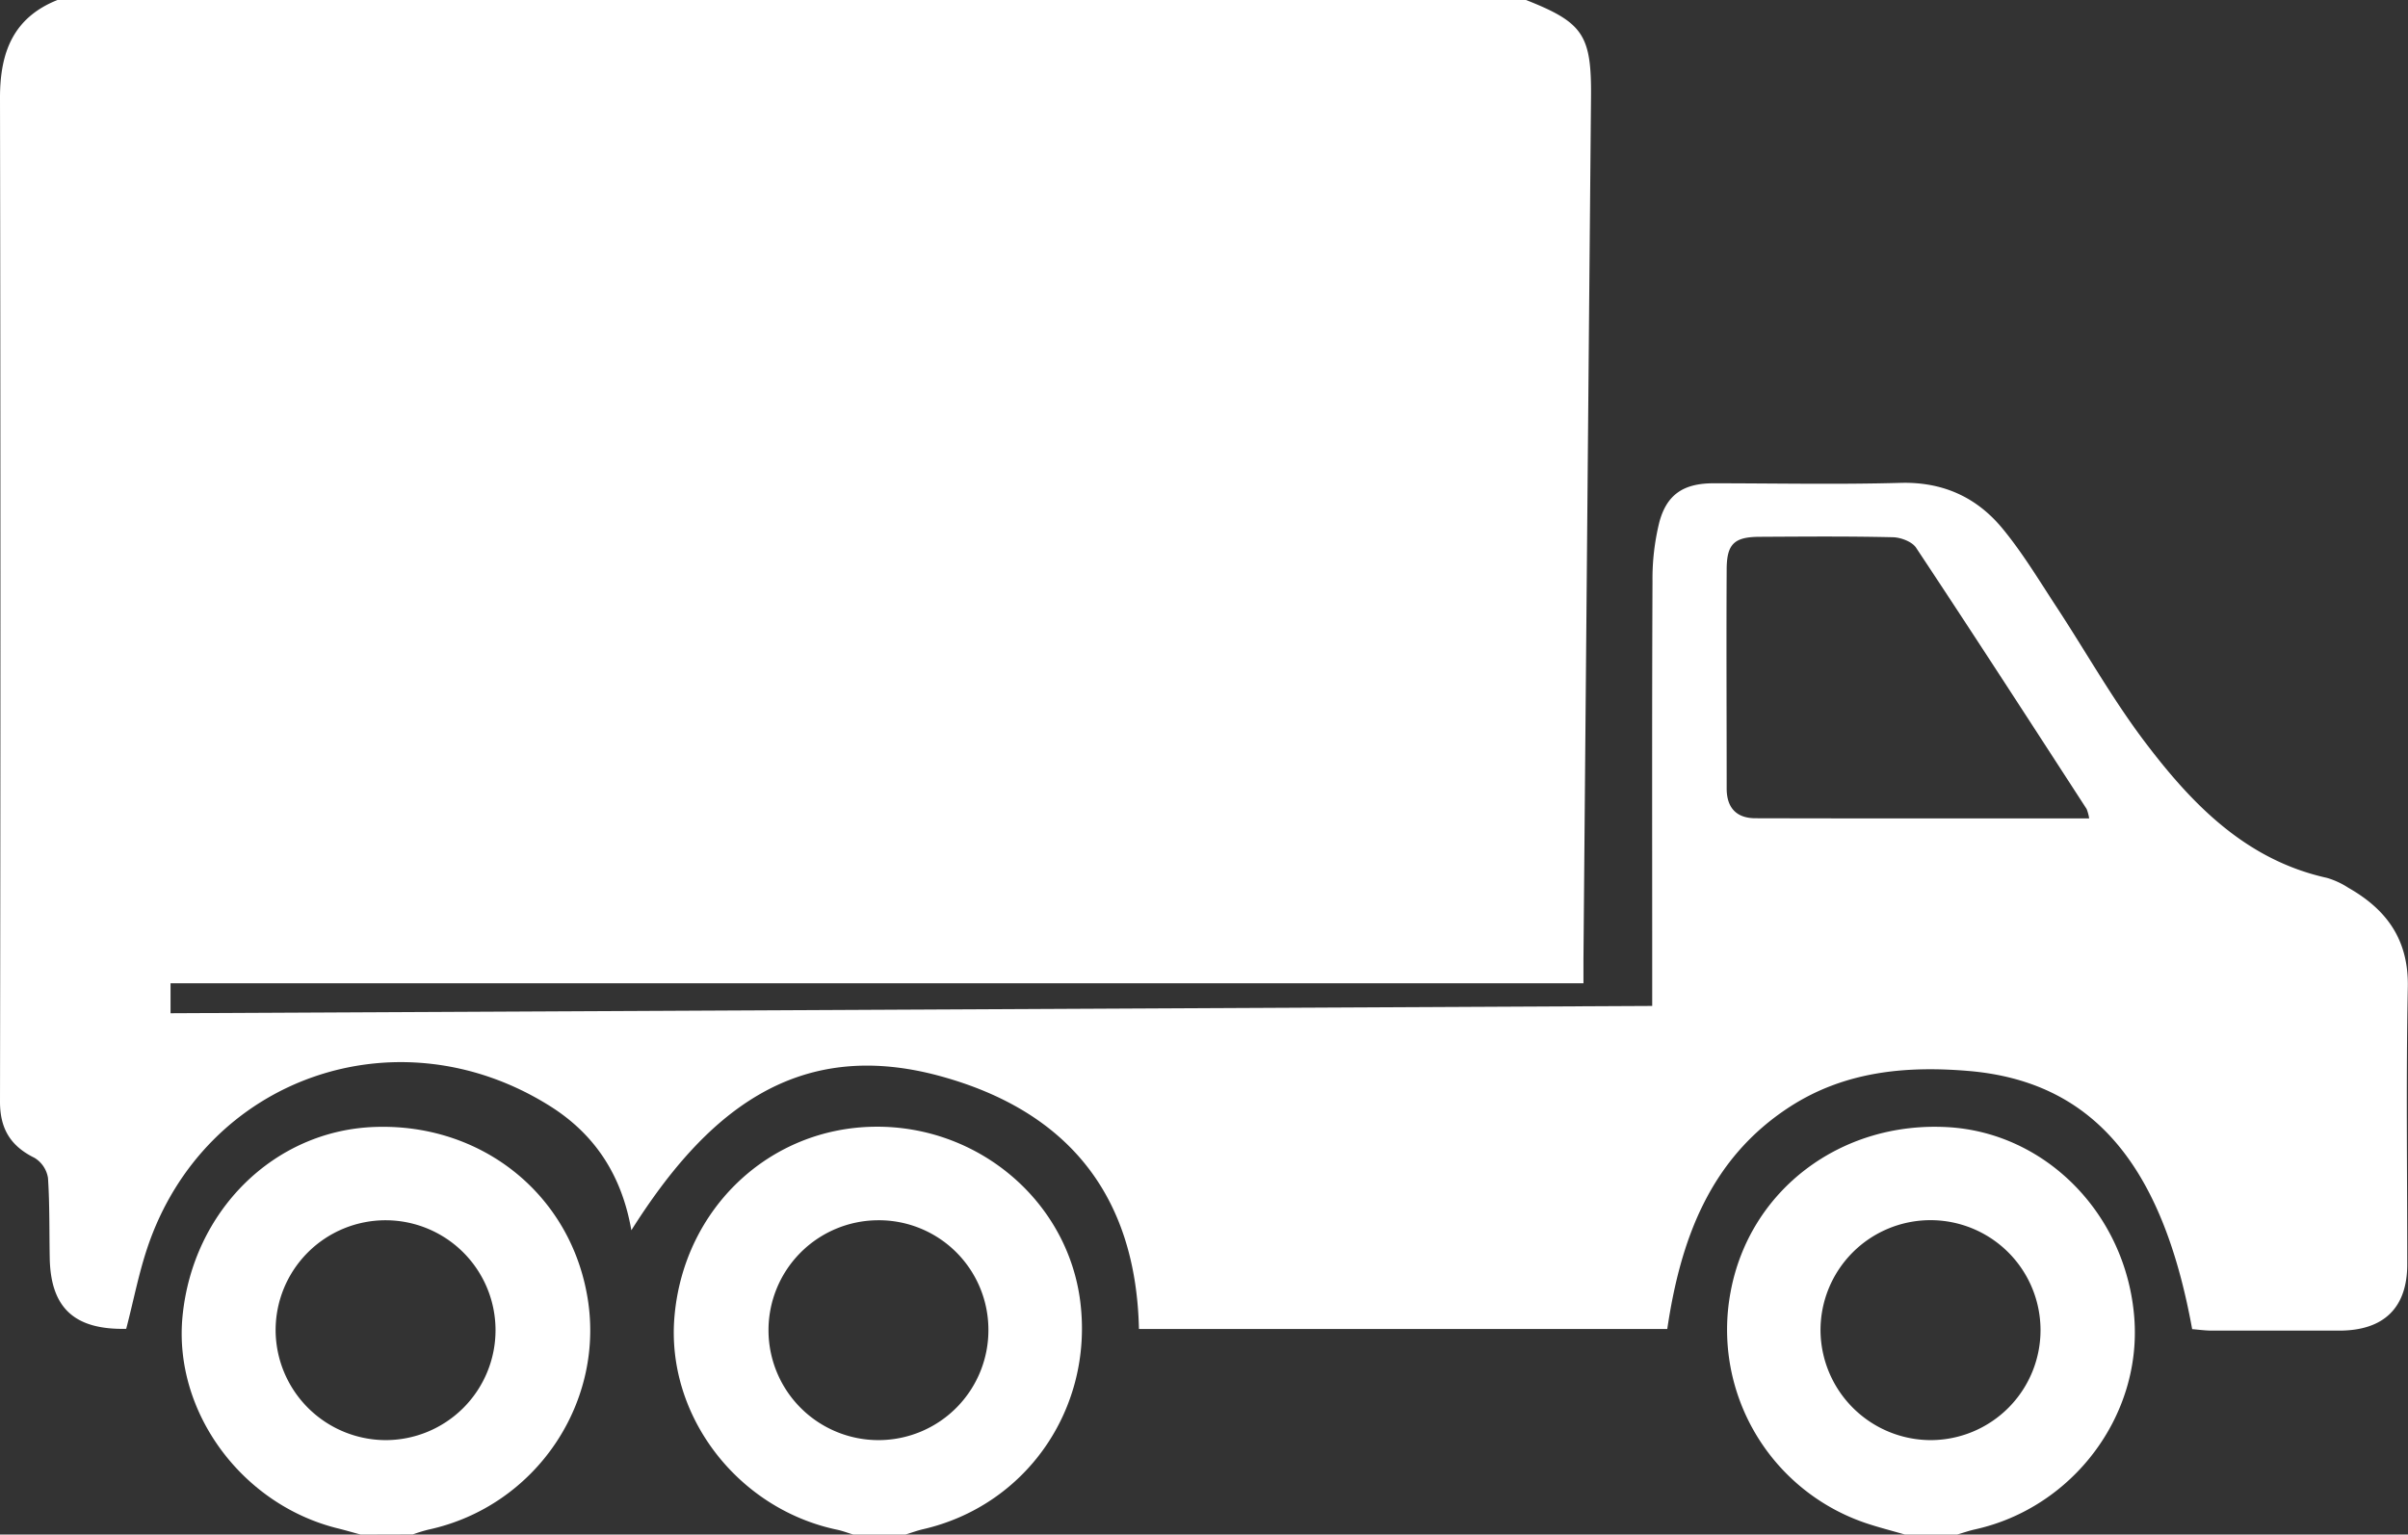
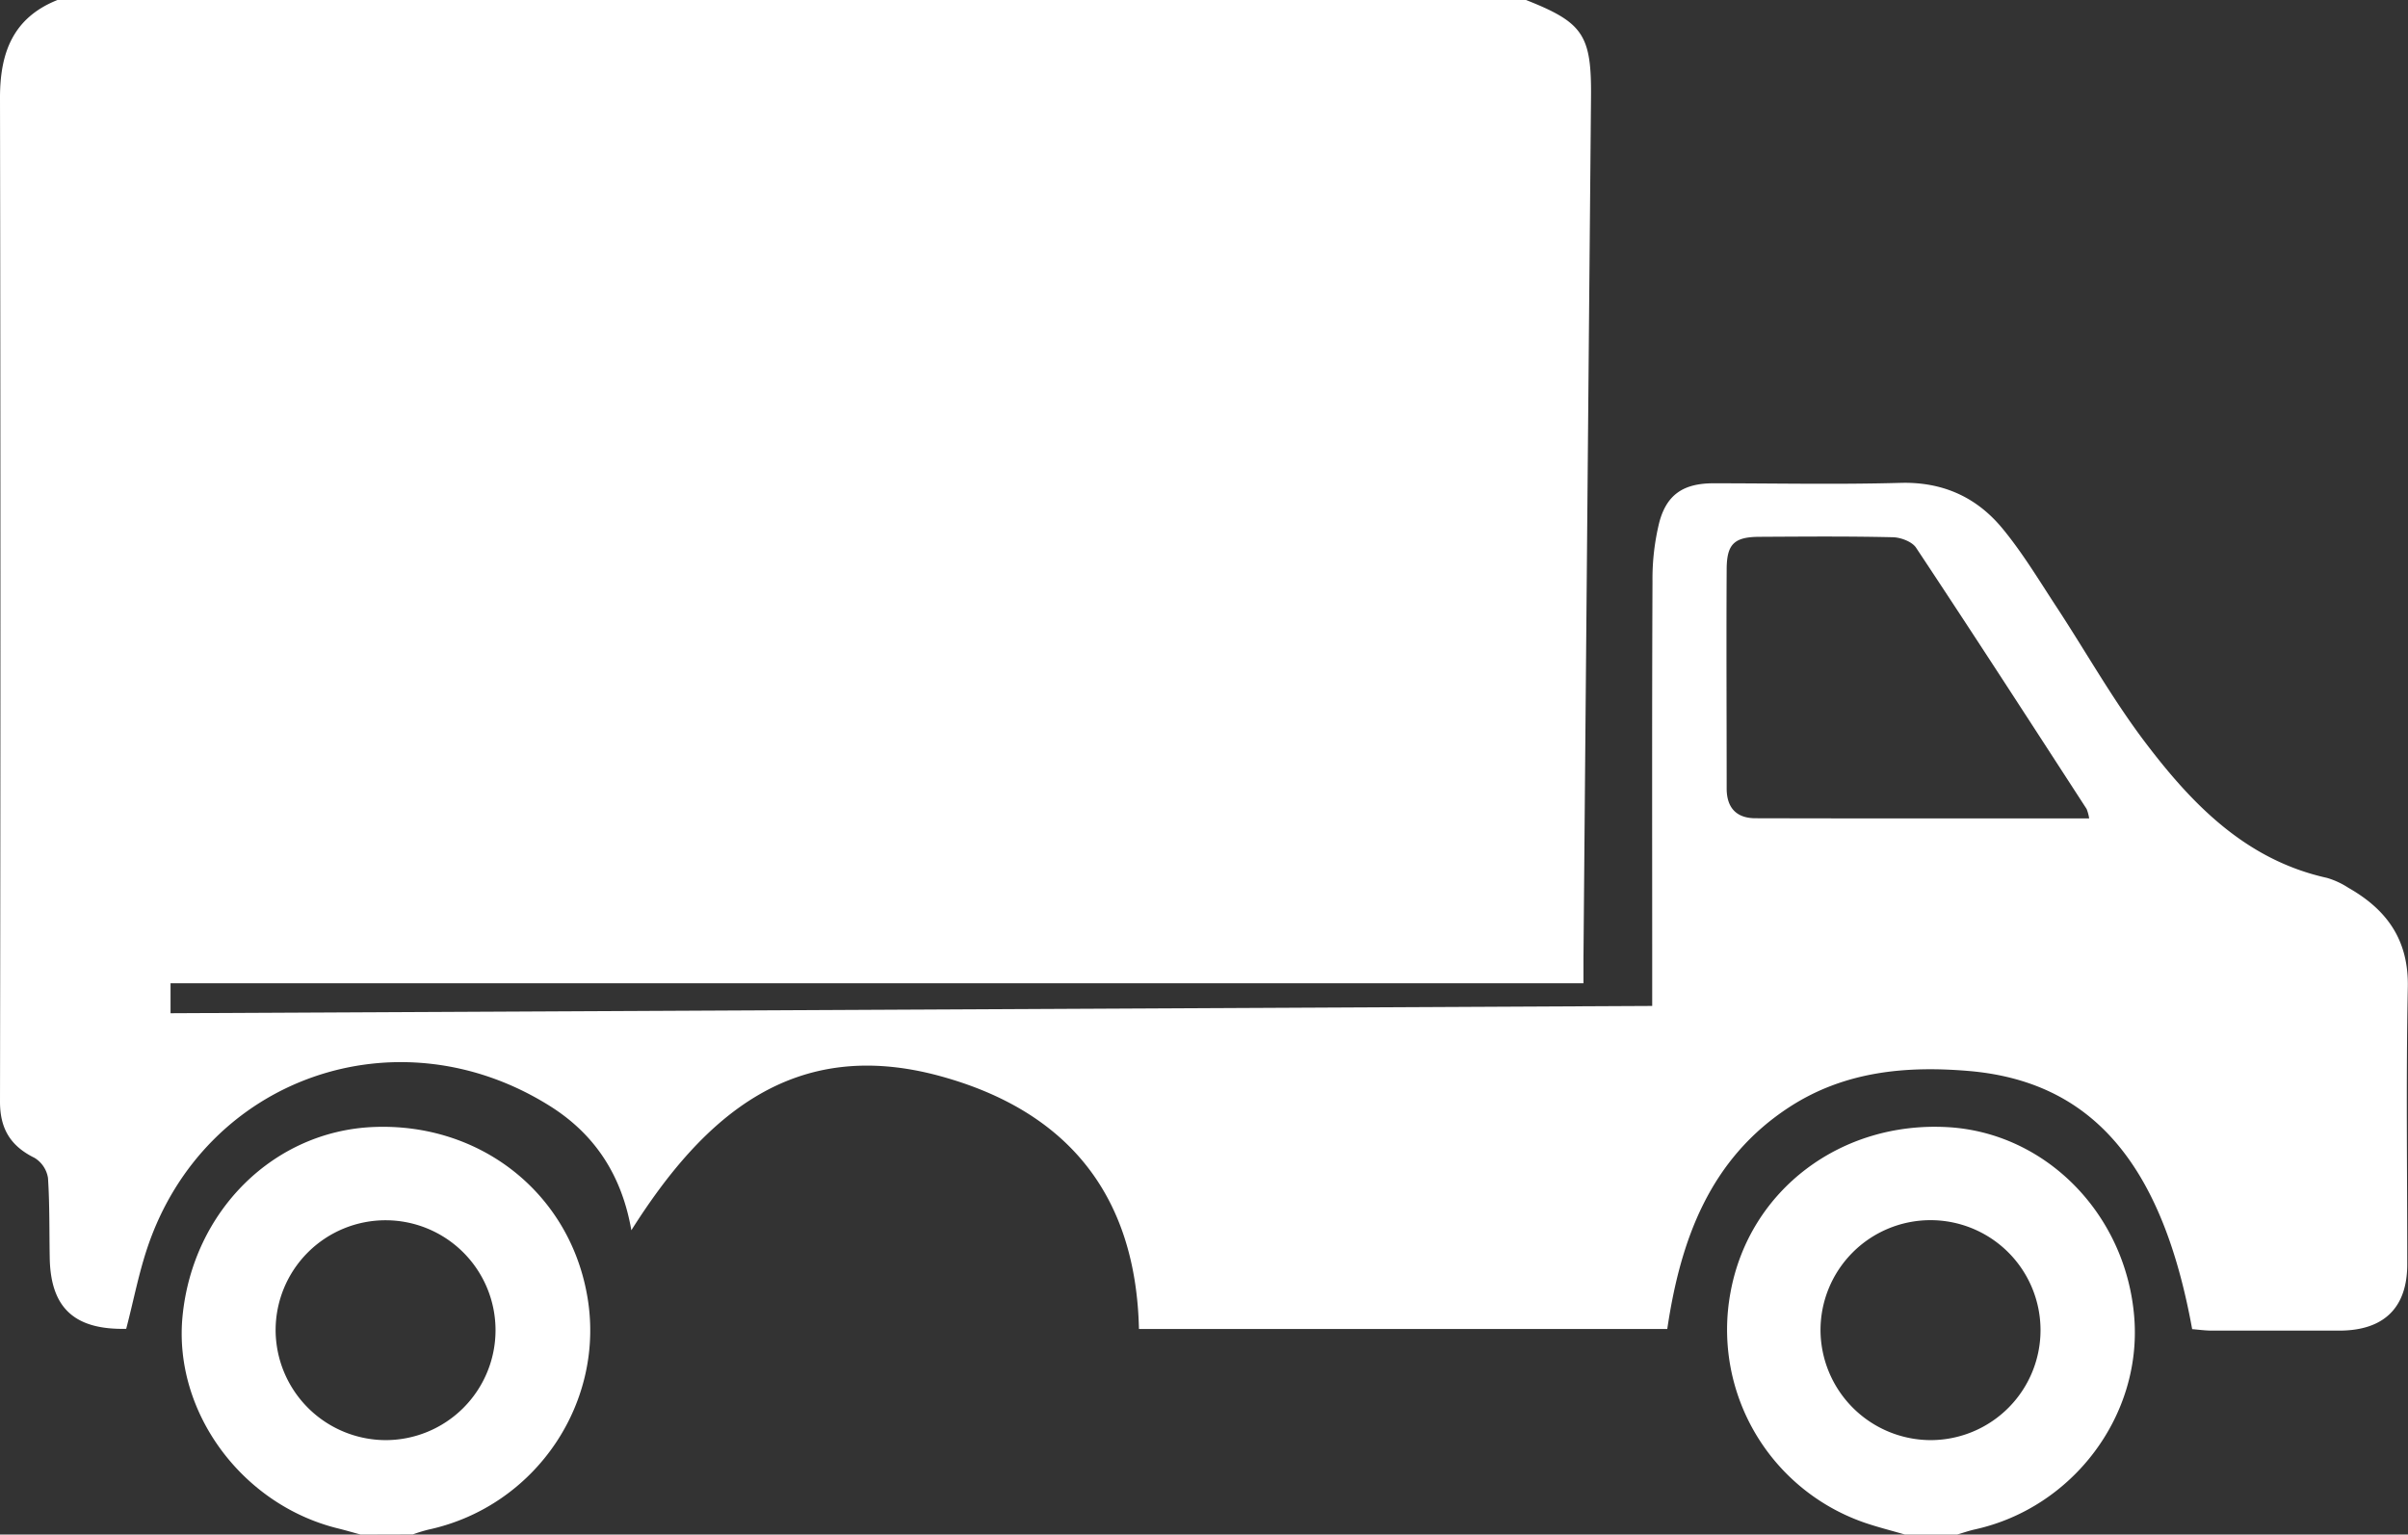
<svg xmlns="http://www.w3.org/2000/svg" viewBox="0 0 508.3 324">
  <rect x="0" y="0" width="508.3" height="324" fill="#333333" stroke="none" />
  <defs>
    <style>.cls-1{fill:#fff;}</style>
  </defs>
  <title>caminhaoBranco</title>
  <g id="Camada_2" data-name="Camada 2">
    <g id="Camada_1-2" data-name="Camada 1">
      <path class="cls-1" d="M12.13,0h310C334.27,4.8,336,7.39,335.84,20.89q-.81,90.73-1.59,181.48c0,1.77,0,3.54,0,5.23H36v6.33l312.76-1.54v-6.71c0-27.66-.06-55.33.06-83a50,50,0,0,1,1.42-12.33c1.57-6,5.2-8.3,11.41-8.31,13.17,0,26.34.28,39.49-.09,8.92-.25,16.07,3,21.52,9.59,4.22,5.1,7.67,10.84,11.31,16.4,6.29,9.57,11.92,19.64,18.82,28.75,9.94,13.13,21.29,24.87,38.4,28.66a17,17,0,0,1,4.52,2.09c8.12,4.62,12.75,11,12.55,21-.39,19.49-.11,39-.12,58.5,0,9.13-4.88,13.95-14.22,14q-13.48,0-27,0c-1.44,0-2.87-.21-4.18-.31-6.38-35.18-21.35-52.36-47.29-54.52-13.2-1.1-26,.1-37.51,7.49-17.08,11-23.23,28.28-26,47H240.42c-.64-28.46-15.23-46.08-41.93-53.39-30.83-8.44-49.85,8.22-65.22,32.54-2-11.51-7.62-20.22-17.19-26.23-32.23-20.24-72.84-6-84.93,29.8-1.9,5.62-3,11.5-4.51,17.24-10.9.24-15.92-4.39-16.14-14.85-.11-5.67,0-11.35-.37-17a6.08,6.08,0,0,0-2.83-4.24C2.28,242,0,238.39,0,232.61q.18-106,0-212C0,11.12,2.75,3.74,12.13,0ZM441,172.8a9.12,9.12,0,0,0-.54-2c-11.94-18.42-23.86-36.86-36-55.16-.86-1.29-3.24-2.18-4.93-2.21-9.32-.22-18.64-.14-28-.09-5.4,0-7,1.46-7.05,6.71-.09,15.48,0,31,0,46.43,0,4,2,6.27,6.06,6.28C393.83,172.82,417.13,172.8,441,172.8Z" />
-       <path class="cls-1" d="M180.13,324c-1.1-.33-2.19-.75-3.31-1-21.15-4.37-36.29-24.19-34.44-45.11,2-22.71,20-39.76,42.28-40,22-.25,40.8,15.84,43.39,37.07,2.74,22.48-11.42,42.9-33.2,47.91-1.26.29-2.48.75-3.72,1.13Zm5.1-66.36a23.21,23.21,0,1,0,23.41,22.93A23.12,23.12,0,0,0,185.23,257.64Z" />
      <path class="cls-1" d="M76.13,324c-1.59-.43-3.17-.9-4.76-1.29-20.4-5-34.85-24.77-32.83-44.9,2.22-22.17,19.26-39,40.32-39.86,22.31-.91,41,13.65,45,35.13,4.29,22.71-10.67,45-33.48,49.89a34,34,0,0,0-3.25,1Zm5.23-19.94a23.21,23.21,0,1,0-23.18-23.21A23.3,23.3,0,0,0,81.36,304.06Z" />
      <path class="cls-1" d="M402.13,324c-2.85-.83-5.74-1.55-8.54-2.51a43.11,43.11,0,0,1-28.27-48.78c4-21.44,23.24-36,45.81-34.73,20.77,1.17,37.69,18.43,39.39,40.2,1.63,20.75-13,40.17-33.63,44.73-1.27.28-2.51.72-3.76,1.09Zm5.53-19.94A23.22,23.22,0,1,0,384.29,281,23.32,23.32,0,0,0,407.66,304.06Z" />
    </g>
  </g>
</svg>